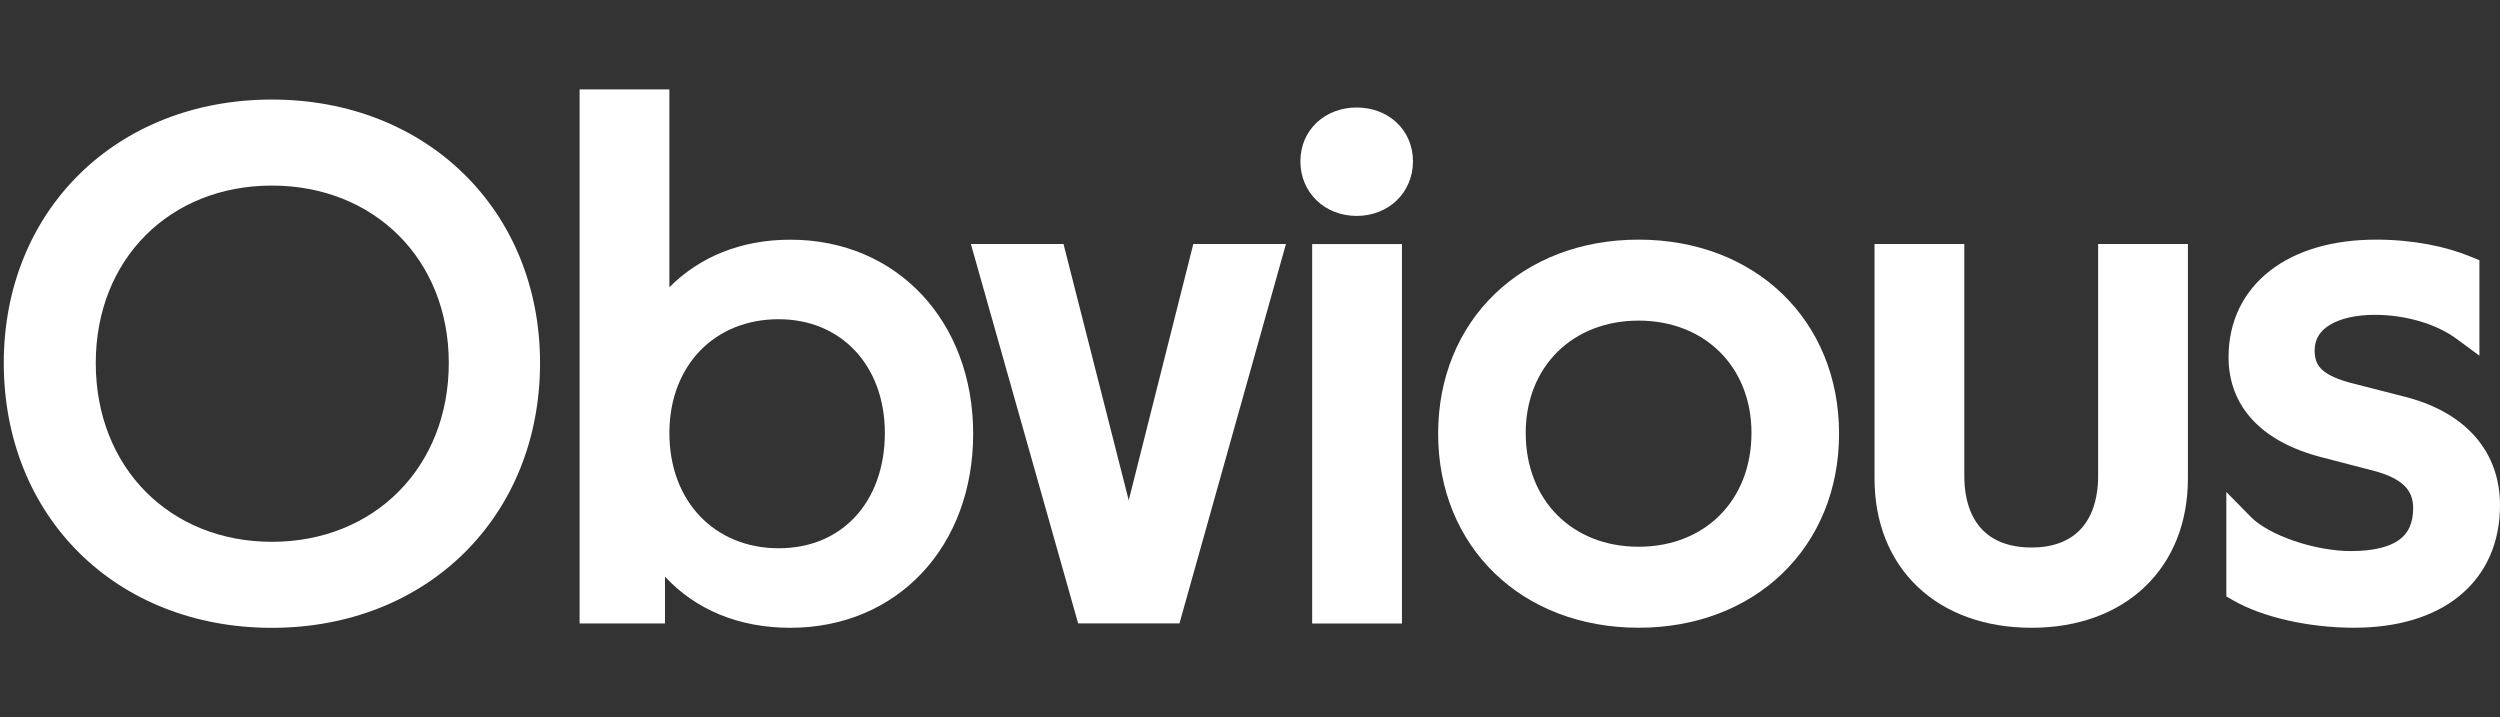
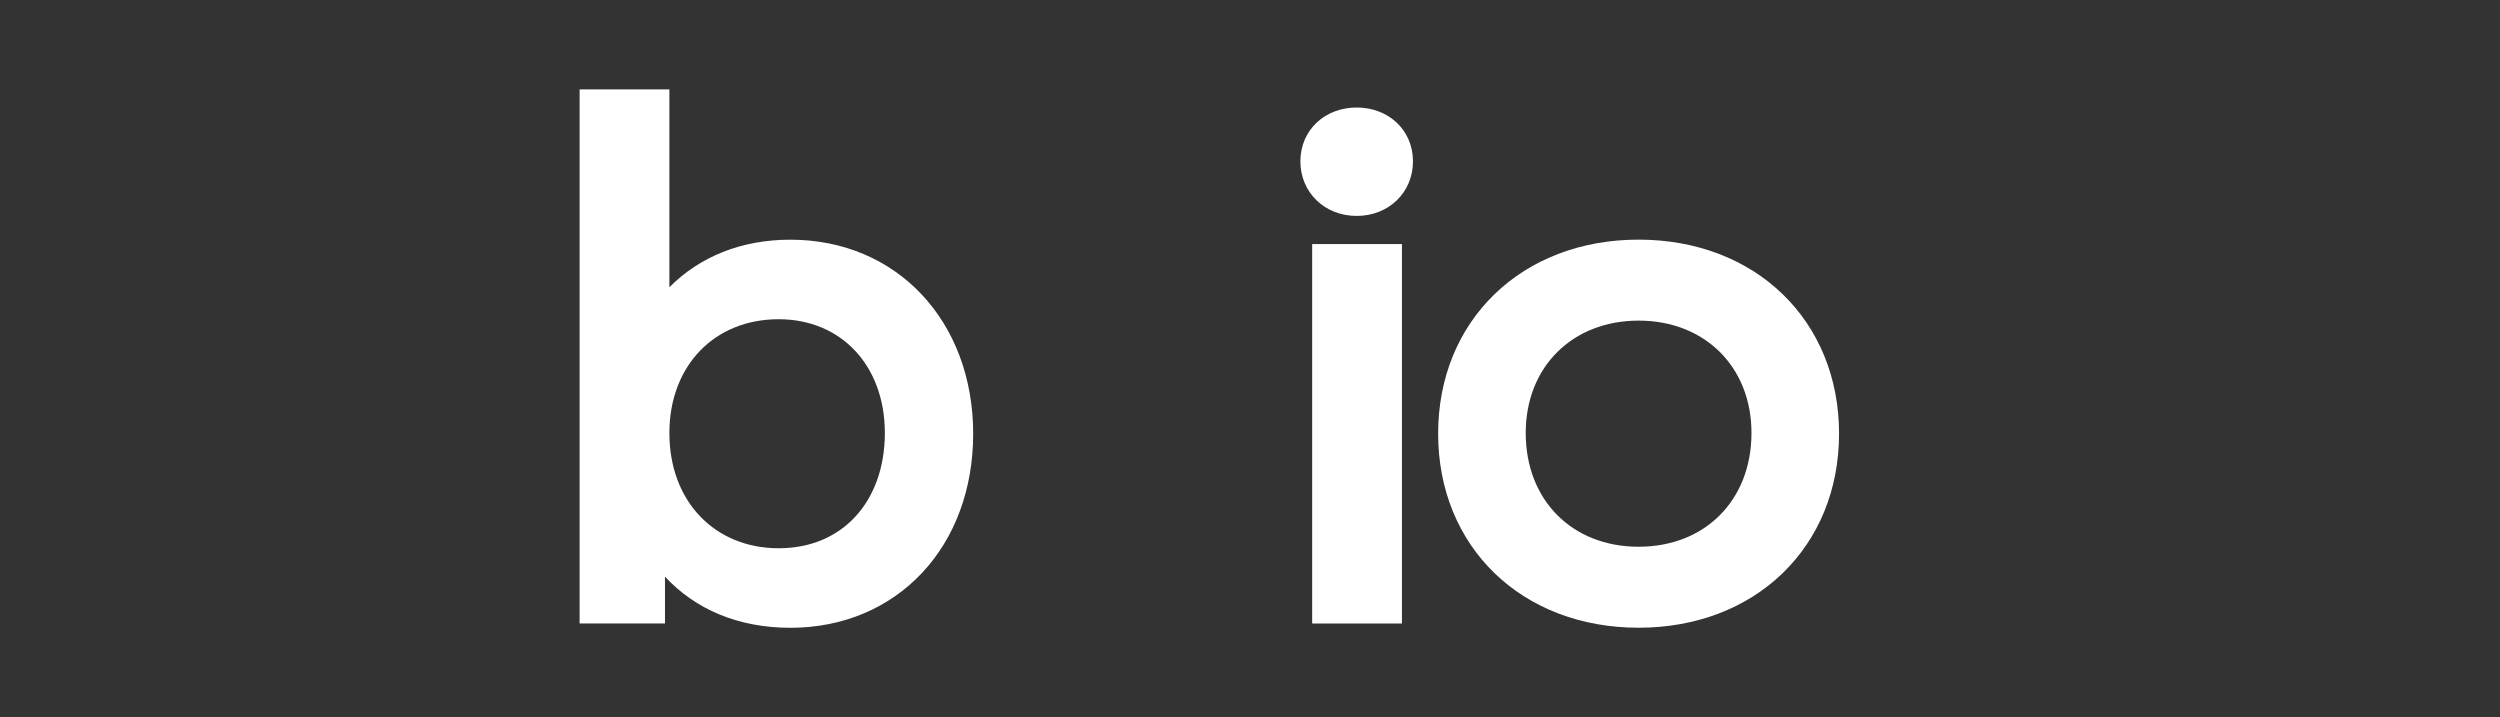
<svg xmlns="http://www.w3.org/2000/svg" width="122" height="35" viewBox="48 0 122 35" fill="none">
  <rect x="48" y="0" width="122" height="35" fill="#333333" stroke="none" />
-   <path fill-rule="evenodd" clip-rule="evenodd" d="M61.269 4.858C68.835 4.858 74.354 10.28 74.354 17.713C74.354 25.214 68.838 30.638 61.269 30.638C53.663 30.638 48.185 25.213 48.185 17.713C48.185 10.281 53.666 4.858 61.269 4.858ZM61.269 9.056C56.286 9.056 52.673 12.648 52.673 17.713C52.673 22.818 56.291 26.44 61.269 26.44C66.25 26.44 69.9 22.814 69.901 17.713C69.901 12.652 66.255 9.057 61.269 9.056Z" fill="white" />
  <path fill-rule="evenodd" clip-rule="evenodd" d="M80.666 14.017C82.141 12.534 84.162 11.697 86.57 11.697C91.783 11.697 95.491 15.69 95.491 21.166C95.491 23.89 94.587 26.259 92.999 27.954C91.408 29.652 89.163 30.636 86.57 30.636C84.02 30.636 81.927 29.732 80.451 28.14V30.424H76.285V4.362H80.666V14.017ZM85.996 15.578C84.418 15.578 83.097 16.152 82.169 17.11C81.239 18.07 80.666 19.454 80.666 21.131C80.666 24.494 82.905 26.755 85.996 26.755C87.585 26.755 88.863 26.168 89.751 25.201C90.644 24.228 91.181 22.823 91.181 21.131C91.181 19.448 90.623 18.062 89.717 17.103C88.815 16.148 87.532 15.578 85.996 15.578Z" fill="white" />
-   <path d="M143.858 23.21C143.858 24.411 144.191 25.274 144.72 25.831C145.242 26.381 146.036 26.718 147.141 26.718C148.226 26.718 149.011 26.383 149.53 25.832C150.055 25.275 150.389 24.411 150.389 23.21V11.907H154.77V23.351C154.77 25.503 154.03 27.339 152.668 28.637C151.308 29.933 149.39 30.635 147.141 30.635C144.876 30.635 142.949 29.934 141.584 28.638C140.217 27.34 139.477 25.503 139.477 23.351V11.907H143.858V23.21Z" fill="white" />
-   <path d="M163.951 11.694C165.756 11.694 167.357 12.026 168.565 12.523L168.995 12.7V17.357L167.873 16.531C166.871 15.793 165.378 15.364 163.879 15.364C162.97 15.364 162.207 15.544 161.695 15.856C161.214 16.148 160.954 16.548 160.954 17.108C160.954 17.578 161.104 17.859 161.36 18.079C161.637 18.316 162.083 18.519 162.761 18.697L162.9 18.732L162.904 18.733L162.907 18.734L165.384 19.369L165.385 19.369L165.522 19.405C166.926 19.79 168.039 20.439 168.81 21.331C169.611 22.257 170 23.398 170 24.655C170 26.491 169.316 28.017 168.029 29.072C166.759 30.113 164.976 30.633 162.874 30.633C160.671 30.633 158.422 30.124 156.993 29.305L156.645 29.106V24.009L157.85 25.234C158.262 25.653 159.016 26.075 159.946 26.394C160.863 26.708 161.87 26.893 162.73 26.893C163.895 26.893 164.65 26.666 165.1 26.329C165.516 26.017 165.762 25.544 165.762 24.796C165.762 24.324 165.616 23.984 165.341 23.711C165.047 23.419 164.554 23.154 163.777 22.959L163.774 22.959L163.771 22.958L161.33 22.323C159.863 21.948 158.714 21.34 157.928 20.495C157.131 19.639 156.753 18.587 156.753 17.425C156.753 15.688 157.473 14.226 158.773 13.214C160.056 12.214 161.848 11.694 163.951 11.694Z" fill="white" />
  <path fill-rule="evenodd" clip-rule="evenodd" d="M127.964 11.694C130.786 11.694 133.238 12.661 134.988 14.351C136.738 16.042 137.746 18.419 137.746 21.163C137.746 23.908 136.738 26.285 134.988 27.976C133.238 29.666 130.786 30.633 127.964 30.633C125.141 30.633 122.689 29.666 120.939 27.976C119.189 26.285 118.181 23.908 118.181 21.163C118.181 18.419 119.189 16.042 120.939 14.351C122.689 12.661 125.141 11.694 127.964 11.694ZM127.964 15.646C124.733 15.646 122.455 17.904 122.455 21.128C122.455 22.8 123.041 24.181 124 25.142C124.958 26.103 126.325 26.681 127.964 26.681C129.602 26.681 130.969 26.103 131.927 25.142C132.886 24.181 133.472 22.8 133.472 21.128C133.472 17.904 131.194 15.646 127.964 15.646Z" fill="white" />
  <path d="M116.415 30.427H112.034V11.911H116.415V30.427Z" fill="white" />
-   <path d="M103.082 24.413L106.233 11.907H110.754L105.557 30.423H100.614L95.379 11.907H99.899L103.082 24.413Z" fill="white" />
  <path d="M114.206 5.246C115.753 5.246 116.953 6.341 116.953 7.874C116.953 9.391 115.77 10.537 114.206 10.537C112.643 10.537 111.459 9.391 111.459 7.874C111.459 6.341 112.66 5.246 114.206 5.246Z" fill="white" />
</svg>